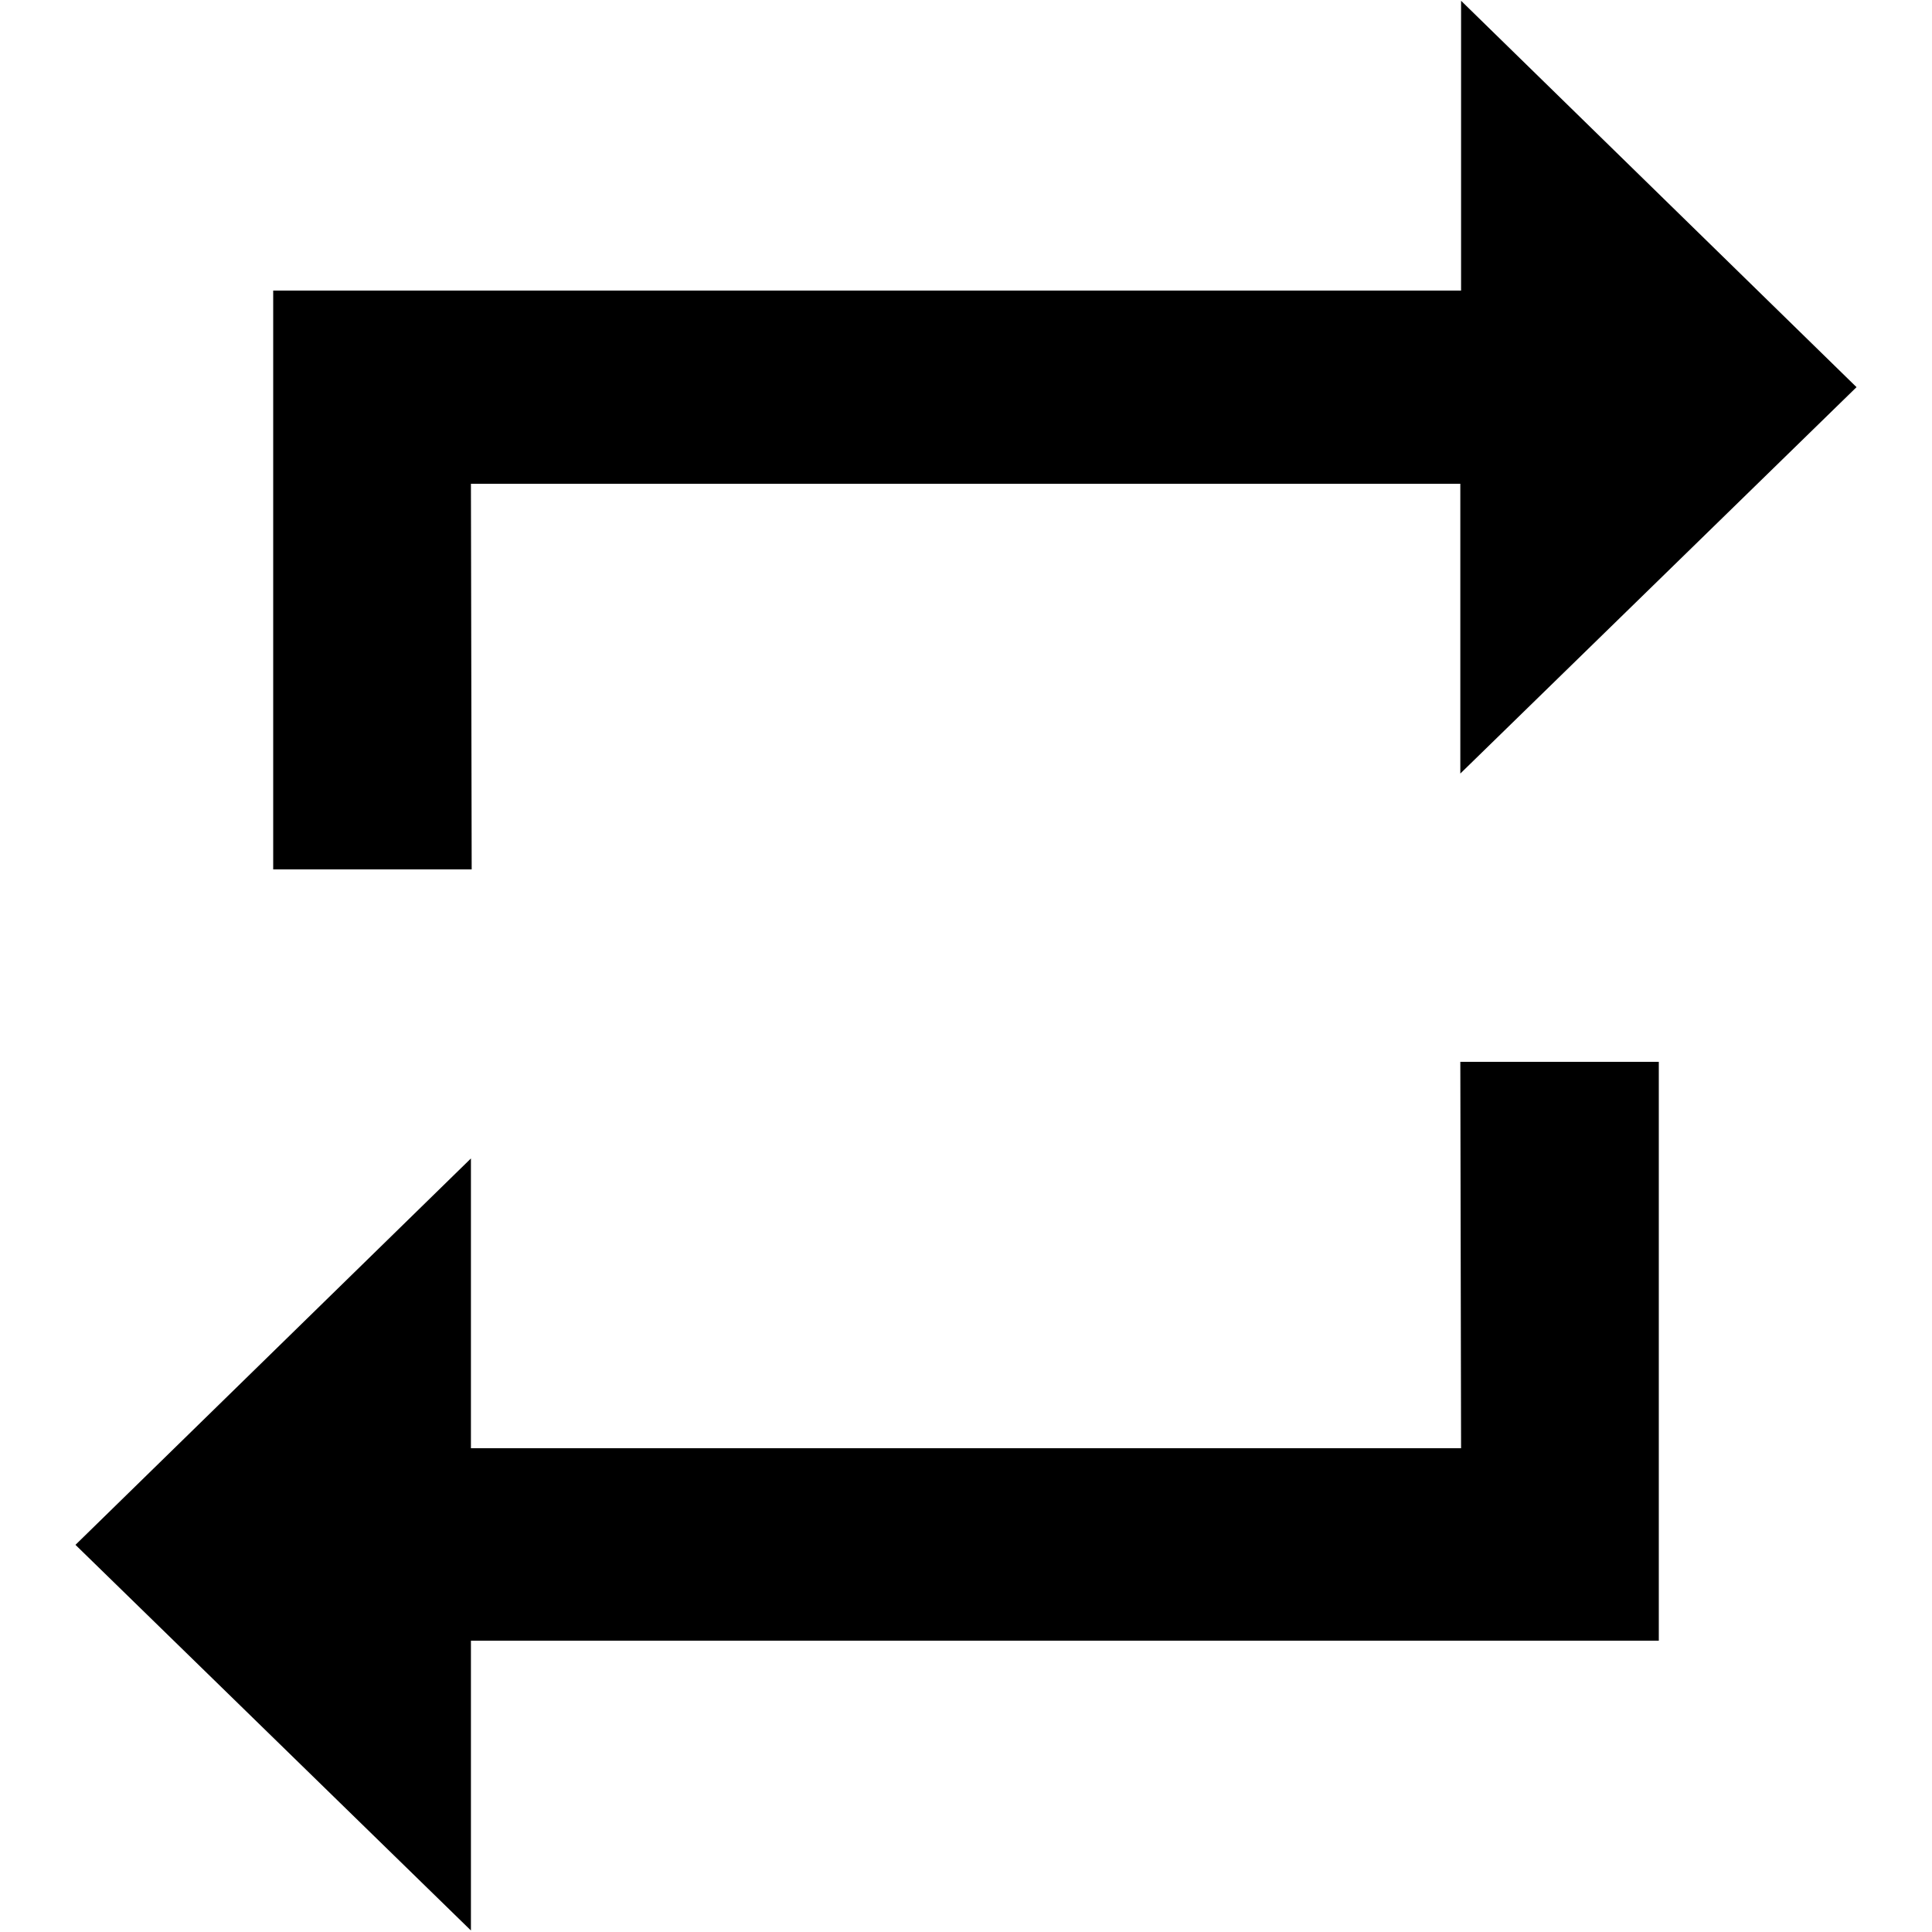
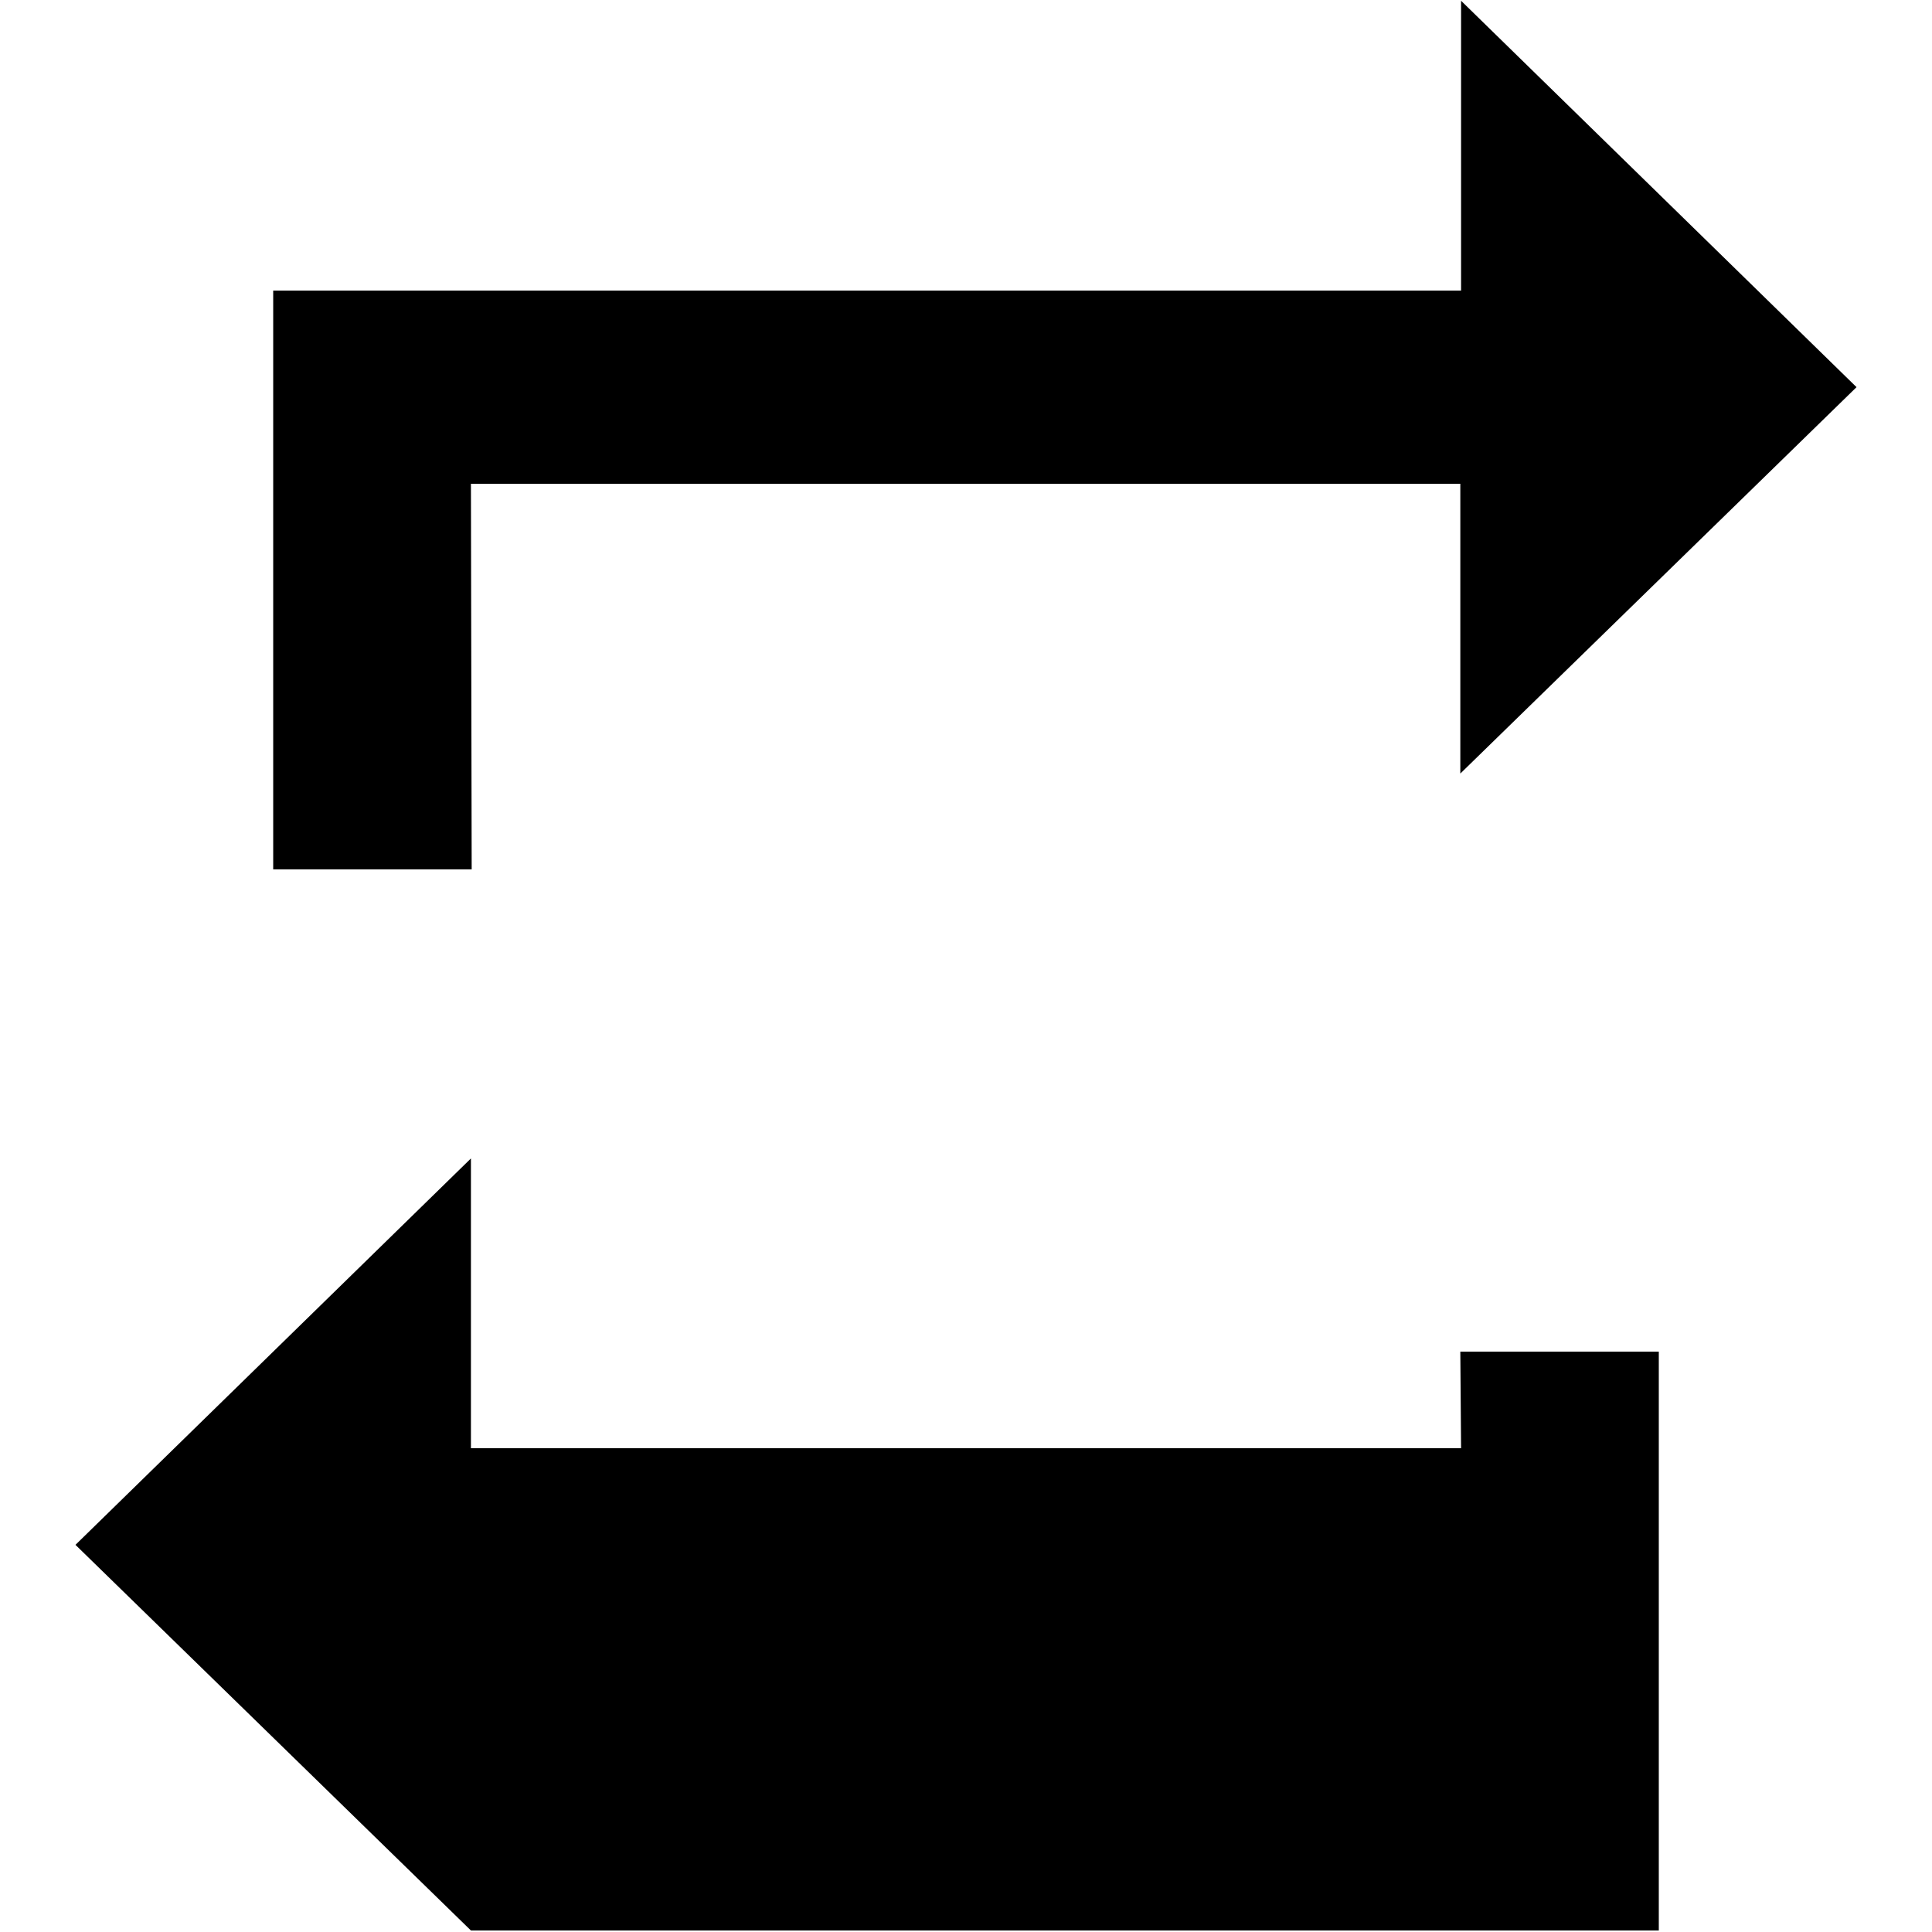
<svg xmlns="http://www.w3.org/2000/svg" version="1.1" x="0px" y="0px" viewBox="0 0 256 256" enable-background="new 0 0 256 256" xml:space="preserve">
  <g>
-     <path fill="#000000" d="M62.4,64.1h131.1v38.4L246,51.3L193.6,0.1v38.4H36.2v76.7h26.3L62.4,64.1L62.4,64.1z M193.6,191.9H62.4 v-38.4L10,204.7l52.4,51.1v-38.4h157.4v-76.7h-26.3L193.6,191.9L193.6,191.9z" />
+     <path fill="#000000" d="M62.4,64.1h131.1v38.4L246,51.3L193.6,0.1v38.4H36.2v76.7h26.3L62.4,64.1L62.4,64.1z M193.6,191.9H62.4 v-38.4L10,204.7l52.4,51.1h157.4v-76.7h-26.3L193.6,191.9L193.6,191.9z" />
  </g>
</svg>